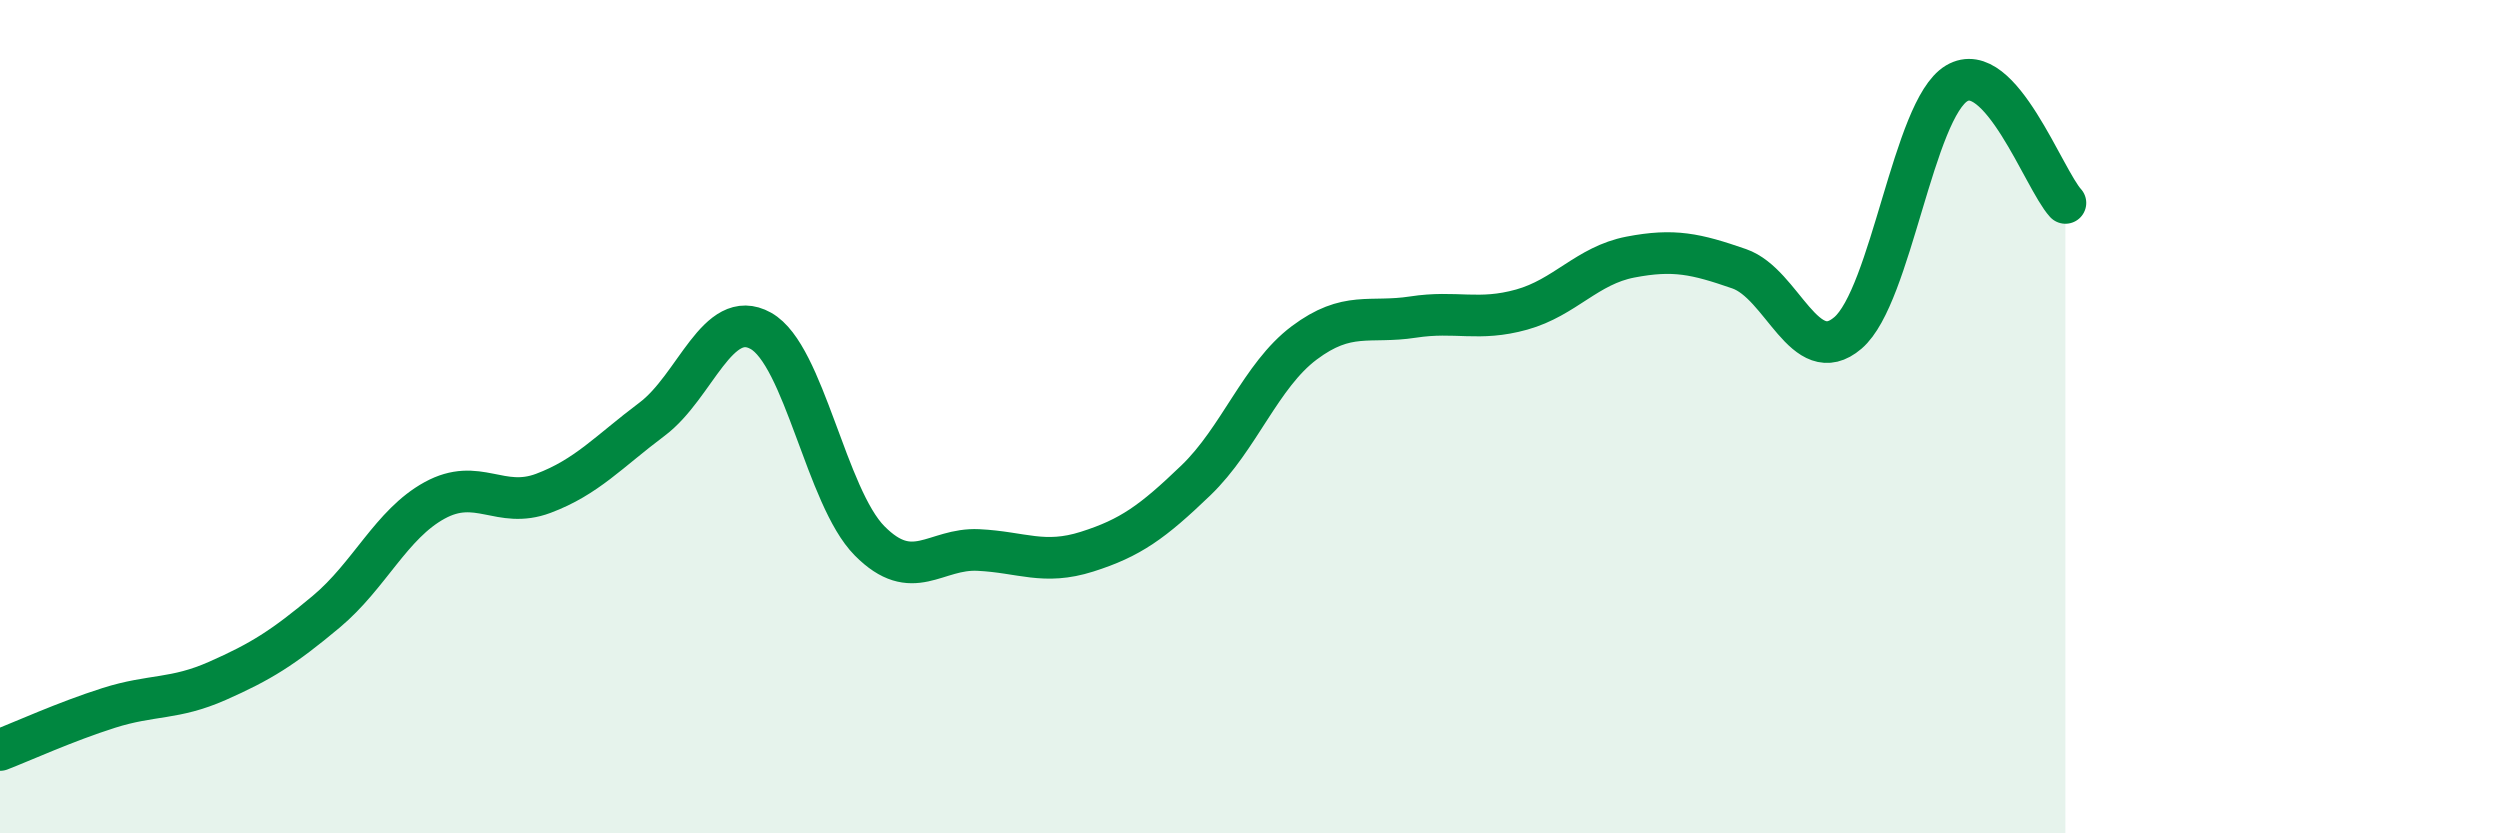
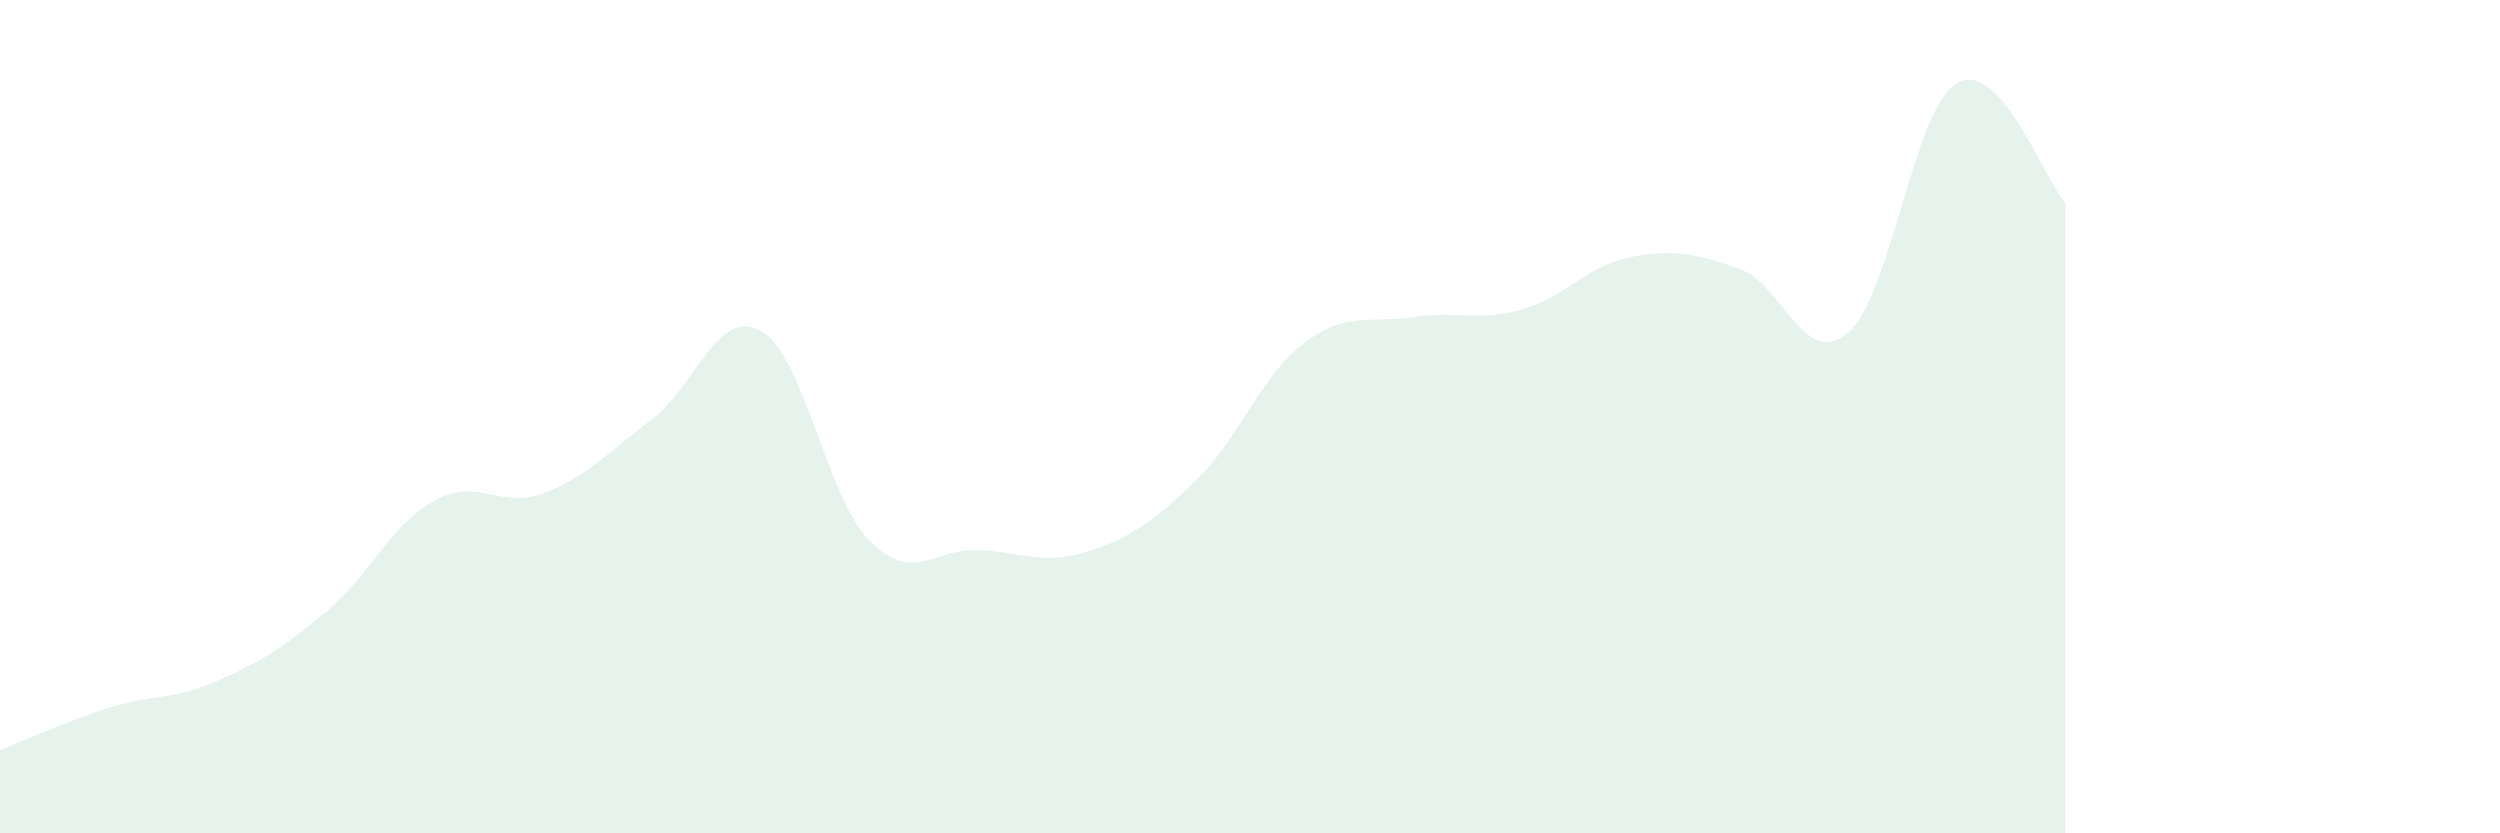
<svg xmlns="http://www.w3.org/2000/svg" width="60" height="20" viewBox="0 0 60 20">
  <path d="M 0,18 C 0.52,17.8 1.57,17.32 2.61,16.99 C 3.65,16.66 4.18,16.8 5.22,16.34 C 6.26,15.88 6.79,15.55 7.83,14.68 C 8.87,13.81 9.39,12.58 10.43,12.01 C 11.47,11.44 12,12.23 13.04,11.84 C 14.08,11.45 14.61,10.84 15.65,10.06 C 16.69,9.28 17.22,7.36 18.26,7.94 C 19.3,8.52 19.83,11.93 20.87,12.98 C 21.91,14.03 22.44,13.15 23.48,13.2 C 24.52,13.25 25.05,13.57 26.09,13.24 C 27.13,12.91 27.66,12.53 28.7,11.53 C 29.74,10.53 30.26,9.01 31.3,8.23 C 32.34,7.45 32.87,7.77 33.91,7.61 C 34.95,7.45 35.48,7.72 36.52,7.43 C 37.56,7.14 38.09,6.37 39.13,6.17 C 40.17,5.97 40.7,6.09 41.74,6.45 C 42.78,6.81 43.31,8.88 44.35,7.99 C 45.39,7.1 45.92,2.62 46.96,2 C 48,1.38 49.05,4.3 49.57,4.87L49.57 20L0 20Z" fill="#008740" opacity="0.1" stroke-linecap="round" stroke-linejoin="round" />
-   <path d="M 0,18 C 0.52,17.8 1.57,17.32 2.61,16.99 C 3.65,16.66 4.18,16.8 5.22,16.34 C 6.26,15.88 6.79,15.55 7.83,14.68 C 8.87,13.81 9.39,12.58 10.43,12.01 C 11.47,11.44 12,12.23 13.04,11.84 C 14.08,11.45 14.61,10.84 15.65,10.06 C 16.69,9.28 17.22,7.36 18.26,7.94 C 19.3,8.52 19.83,11.93 20.87,12.98 C 21.91,14.03 22.44,13.15 23.48,13.2 C 24.52,13.25 25.05,13.57 26.09,13.24 C 27.13,12.91 27.66,12.53 28.7,11.53 C 29.74,10.53 30.26,9.01 31.3,8.23 C 32.34,7.45 32.87,7.77 33.91,7.61 C 34.95,7.45 35.48,7.72 36.52,7.43 C 37.56,7.14 38.09,6.37 39.13,6.17 C 40.17,5.97 40.7,6.09 41.74,6.45 C 42.78,6.81 43.31,8.88 44.35,7.99 C 45.39,7.1 45.92,2.62 46.96,2 C 48,1.38 49.05,4.3 49.57,4.87" stroke="#008740" stroke-width="1" fill="none" stroke-linecap="round" stroke-linejoin="round" />
</svg>